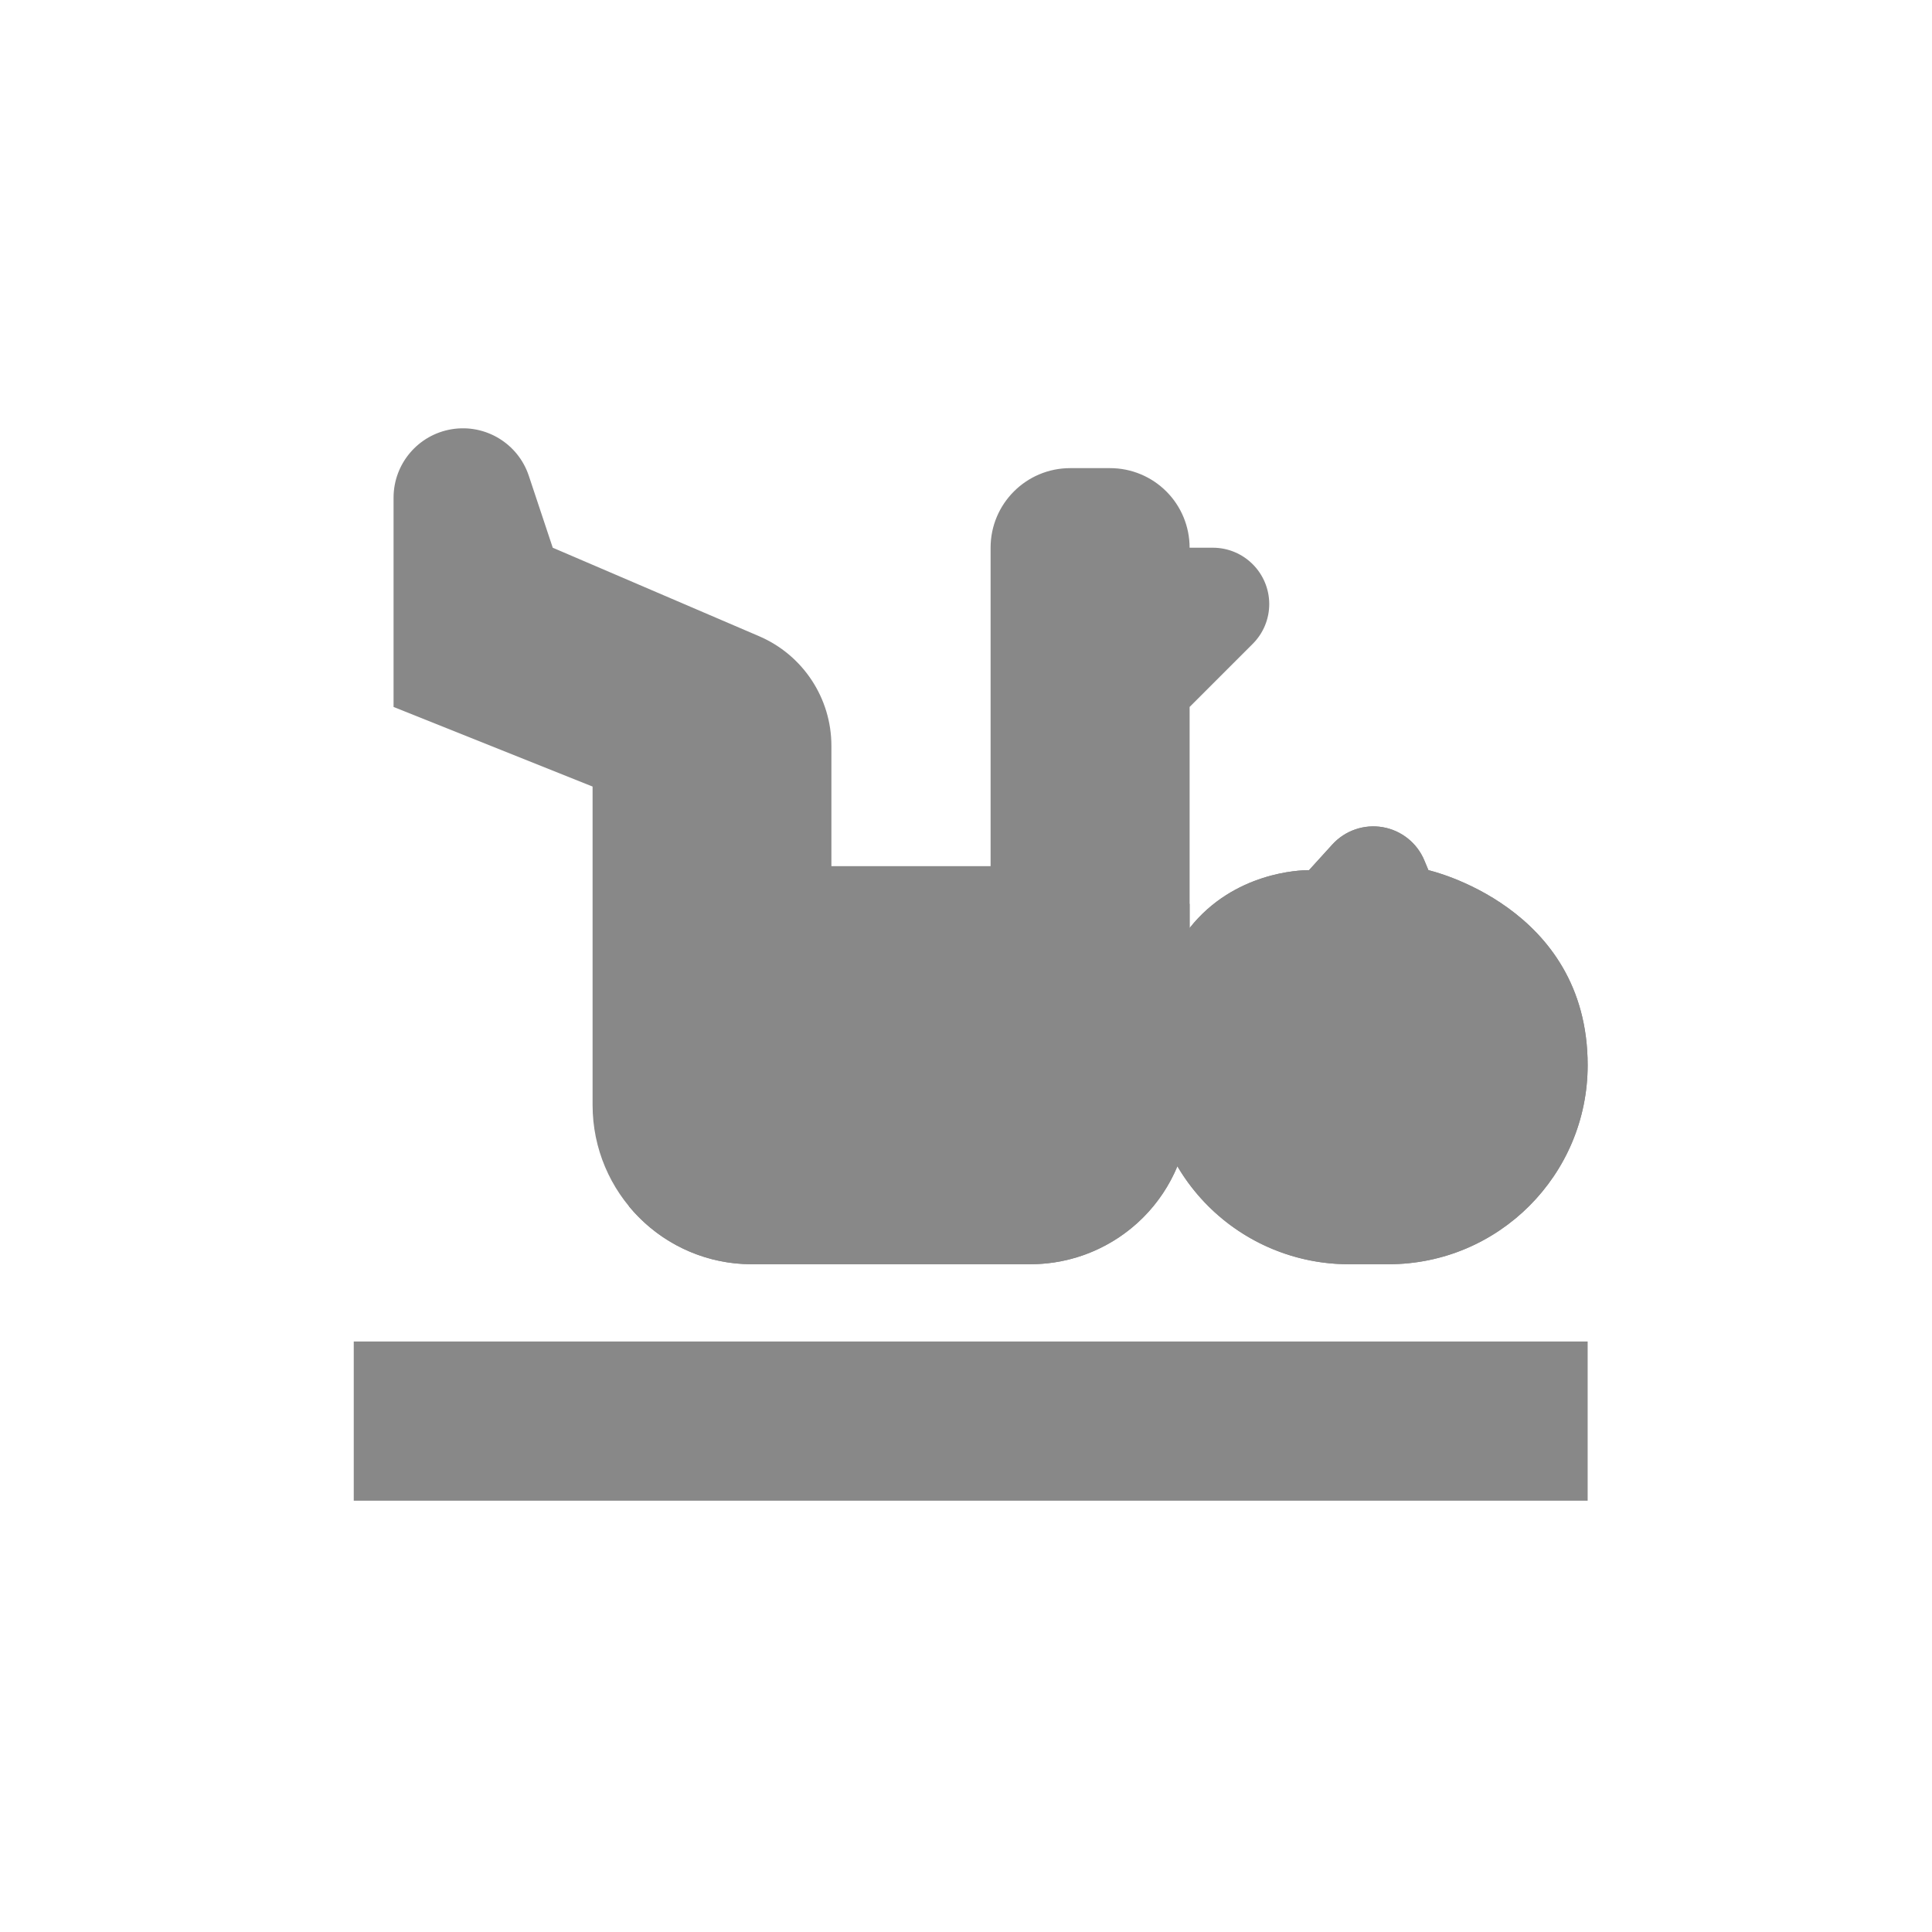
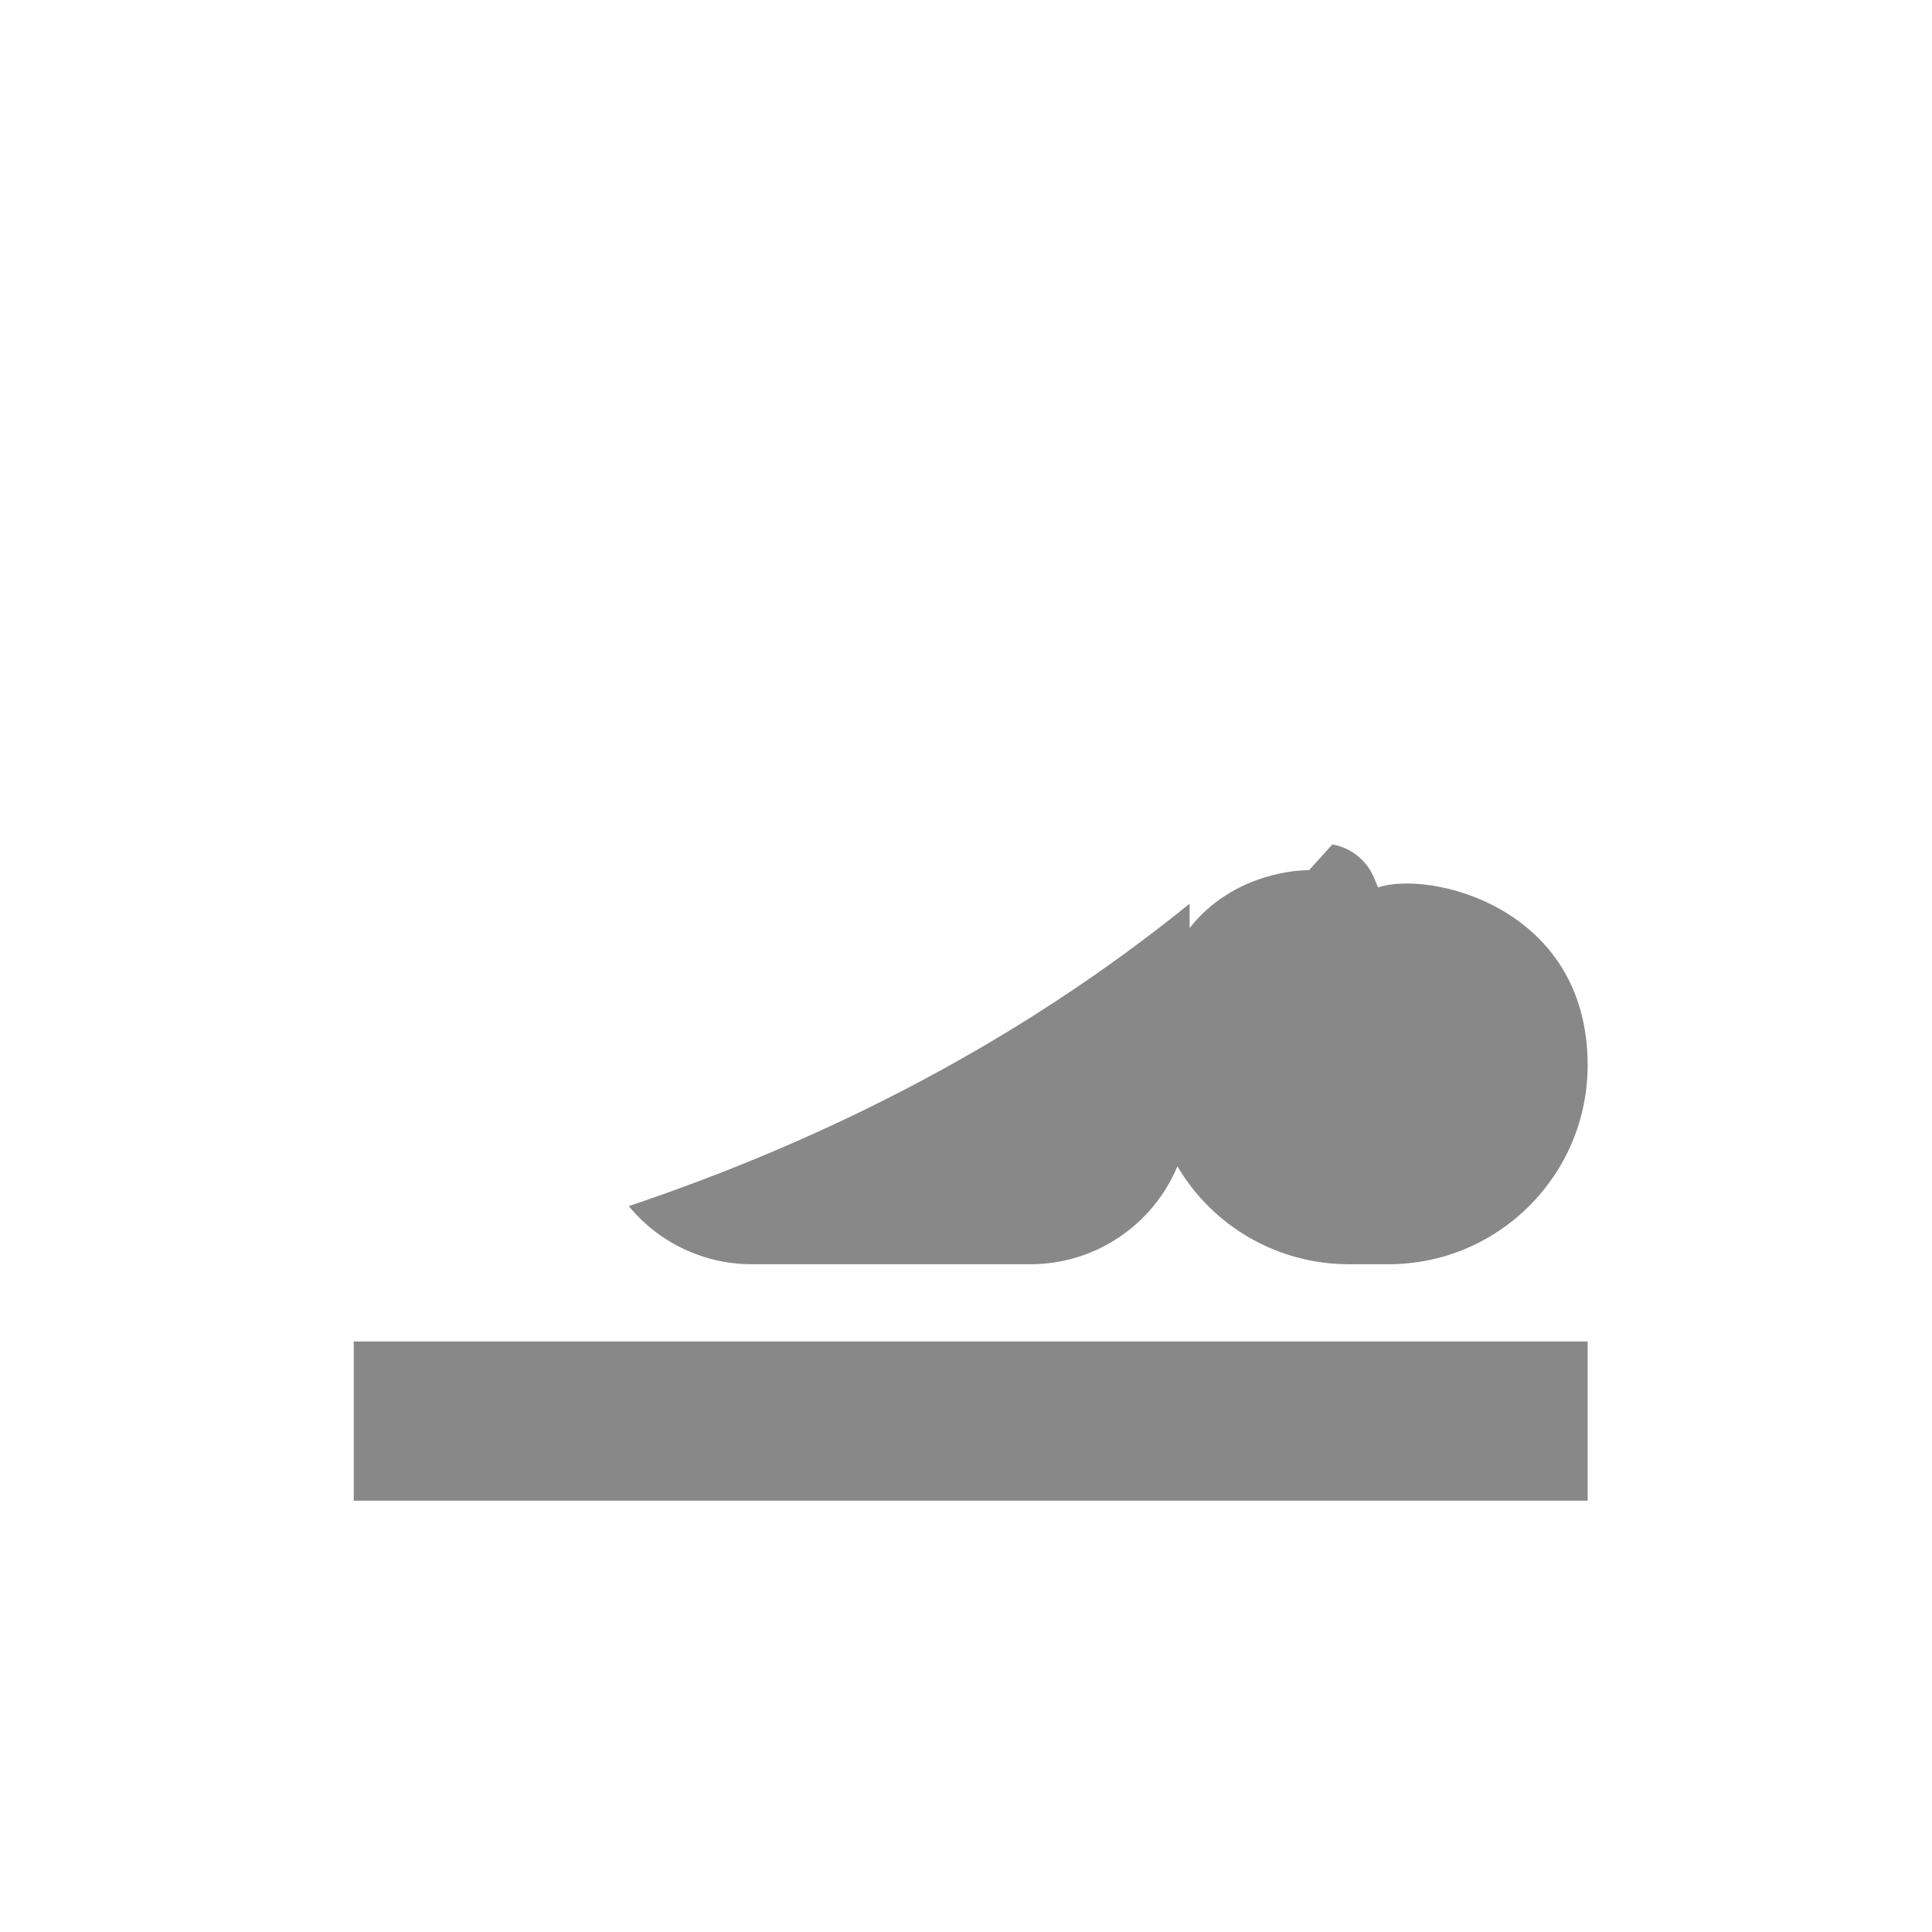
<svg xmlns="http://www.w3.org/2000/svg" version="1.1" id="Layer_1" x="0px" y="0px" width="200px" height="200px" viewBox="0 0 200 200" enable-background="new 0 0 200 200" xml:space="preserve">
-   <path fill="#888888" d="M164.354,110.27c-0.008,11.373-9.227,20.595-20.601,20.603h-4.124c-5.462,0.002-10.703-2.173-14.566-6.036  c-3.867-3.864-6.038-9.105-6.033-14.566c0-6.724,1.752-11.204,4.118-14.2c4.603-5.829,11.516-5.991,12.287-5.991h0.073l2.417-2.66  c1.32-1.446,3.287-2.124,5.216-1.79c1.93,0.336,3.556,1.631,4.307,3.439l0.422,1.011C147.87,90.079,164.354,93.786,164.354,110.27  L164.354,110.27z M164.354,110.27" />
-   <path fill="#888888" d="M131.392,62.527c0,1.545-0.611,3.029-1.709,4.122l-6.534,6.534v41.205c0,4.372-1.731,8.569-4.821,11.659  c-3.095,3.088-7.287,4.827-11.659,4.825H77.825c-9.103,0-16.481-7.384-16.481-16.484V81.423l-20.603-8.24v-21.66  c0-3.522,2.554-6.526,6.031-7.092c3.481-0.564,6.857,1.477,7.97,4.821l2.478,7.447l21.351,9.156c4.546,1.945,7.5,6.417,7.495,11.361  v12.448h16.48V56.699c0-4.549,3.689-8.238,8.243-8.238h4.12c2.184-0.002,4.285,0.865,5.827,2.41c1.55,1.545,2.412,3.644,2.412,5.828  h2.418C128.78,56.709,131.382,59.309,131.392,62.527L131.392,62.527z M131.392,62.527" />
  <rect x="36.62" y="138.872" fill="#888888" width="127.734" height="16.478" />
-   <path fill="#888888" d="M164.354,110.27c-0.008,11.373-9.227,20.595-20.601,20.603h-4.124c-7.292,0.002-14.046-3.852-17.745-10.141  c-2.564,6.143-8.564,10.141-15.217,10.141H77.825c-4.931,0.005-9.604-2.208-12.734-6.019c20.81-6.988,40.585-17.148,58.057-31.306  v2.522c4.603-5.829,11.516-5.991,12.287-5.991h0.073l2.417-2.66c1.32-1.446,3.287-2.124,5.216-1.79  c1.93,0.336,3.556,1.631,4.307,3.439l0.422,1.011C147.87,90.079,164.354,93.786,164.354,110.27L164.354,110.27z M164.354,110.27" />
+   <path fill="#888888" d="M164.354,110.27c-0.008,11.373-9.227,20.595-20.601,20.603h-4.124c-7.292,0.002-14.046-3.852-17.745-10.141  c-2.564,6.143-8.564,10.141-15.217,10.141H77.825c-4.931,0.005-9.604-2.208-12.734-6.019c20.81-6.988,40.585-17.148,58.057-31.306  v2.522c4.603-5.829,11.516-5.991,12.287-5.991h0.073l2.417-2.66c1.93,0.336,3.556,1.631,4.307,3.439l0.422,1.011C147.87,90.079,164.354,93.786,164.354,110.27L164.354,110.27z M164.354,110.27" />
</svg>